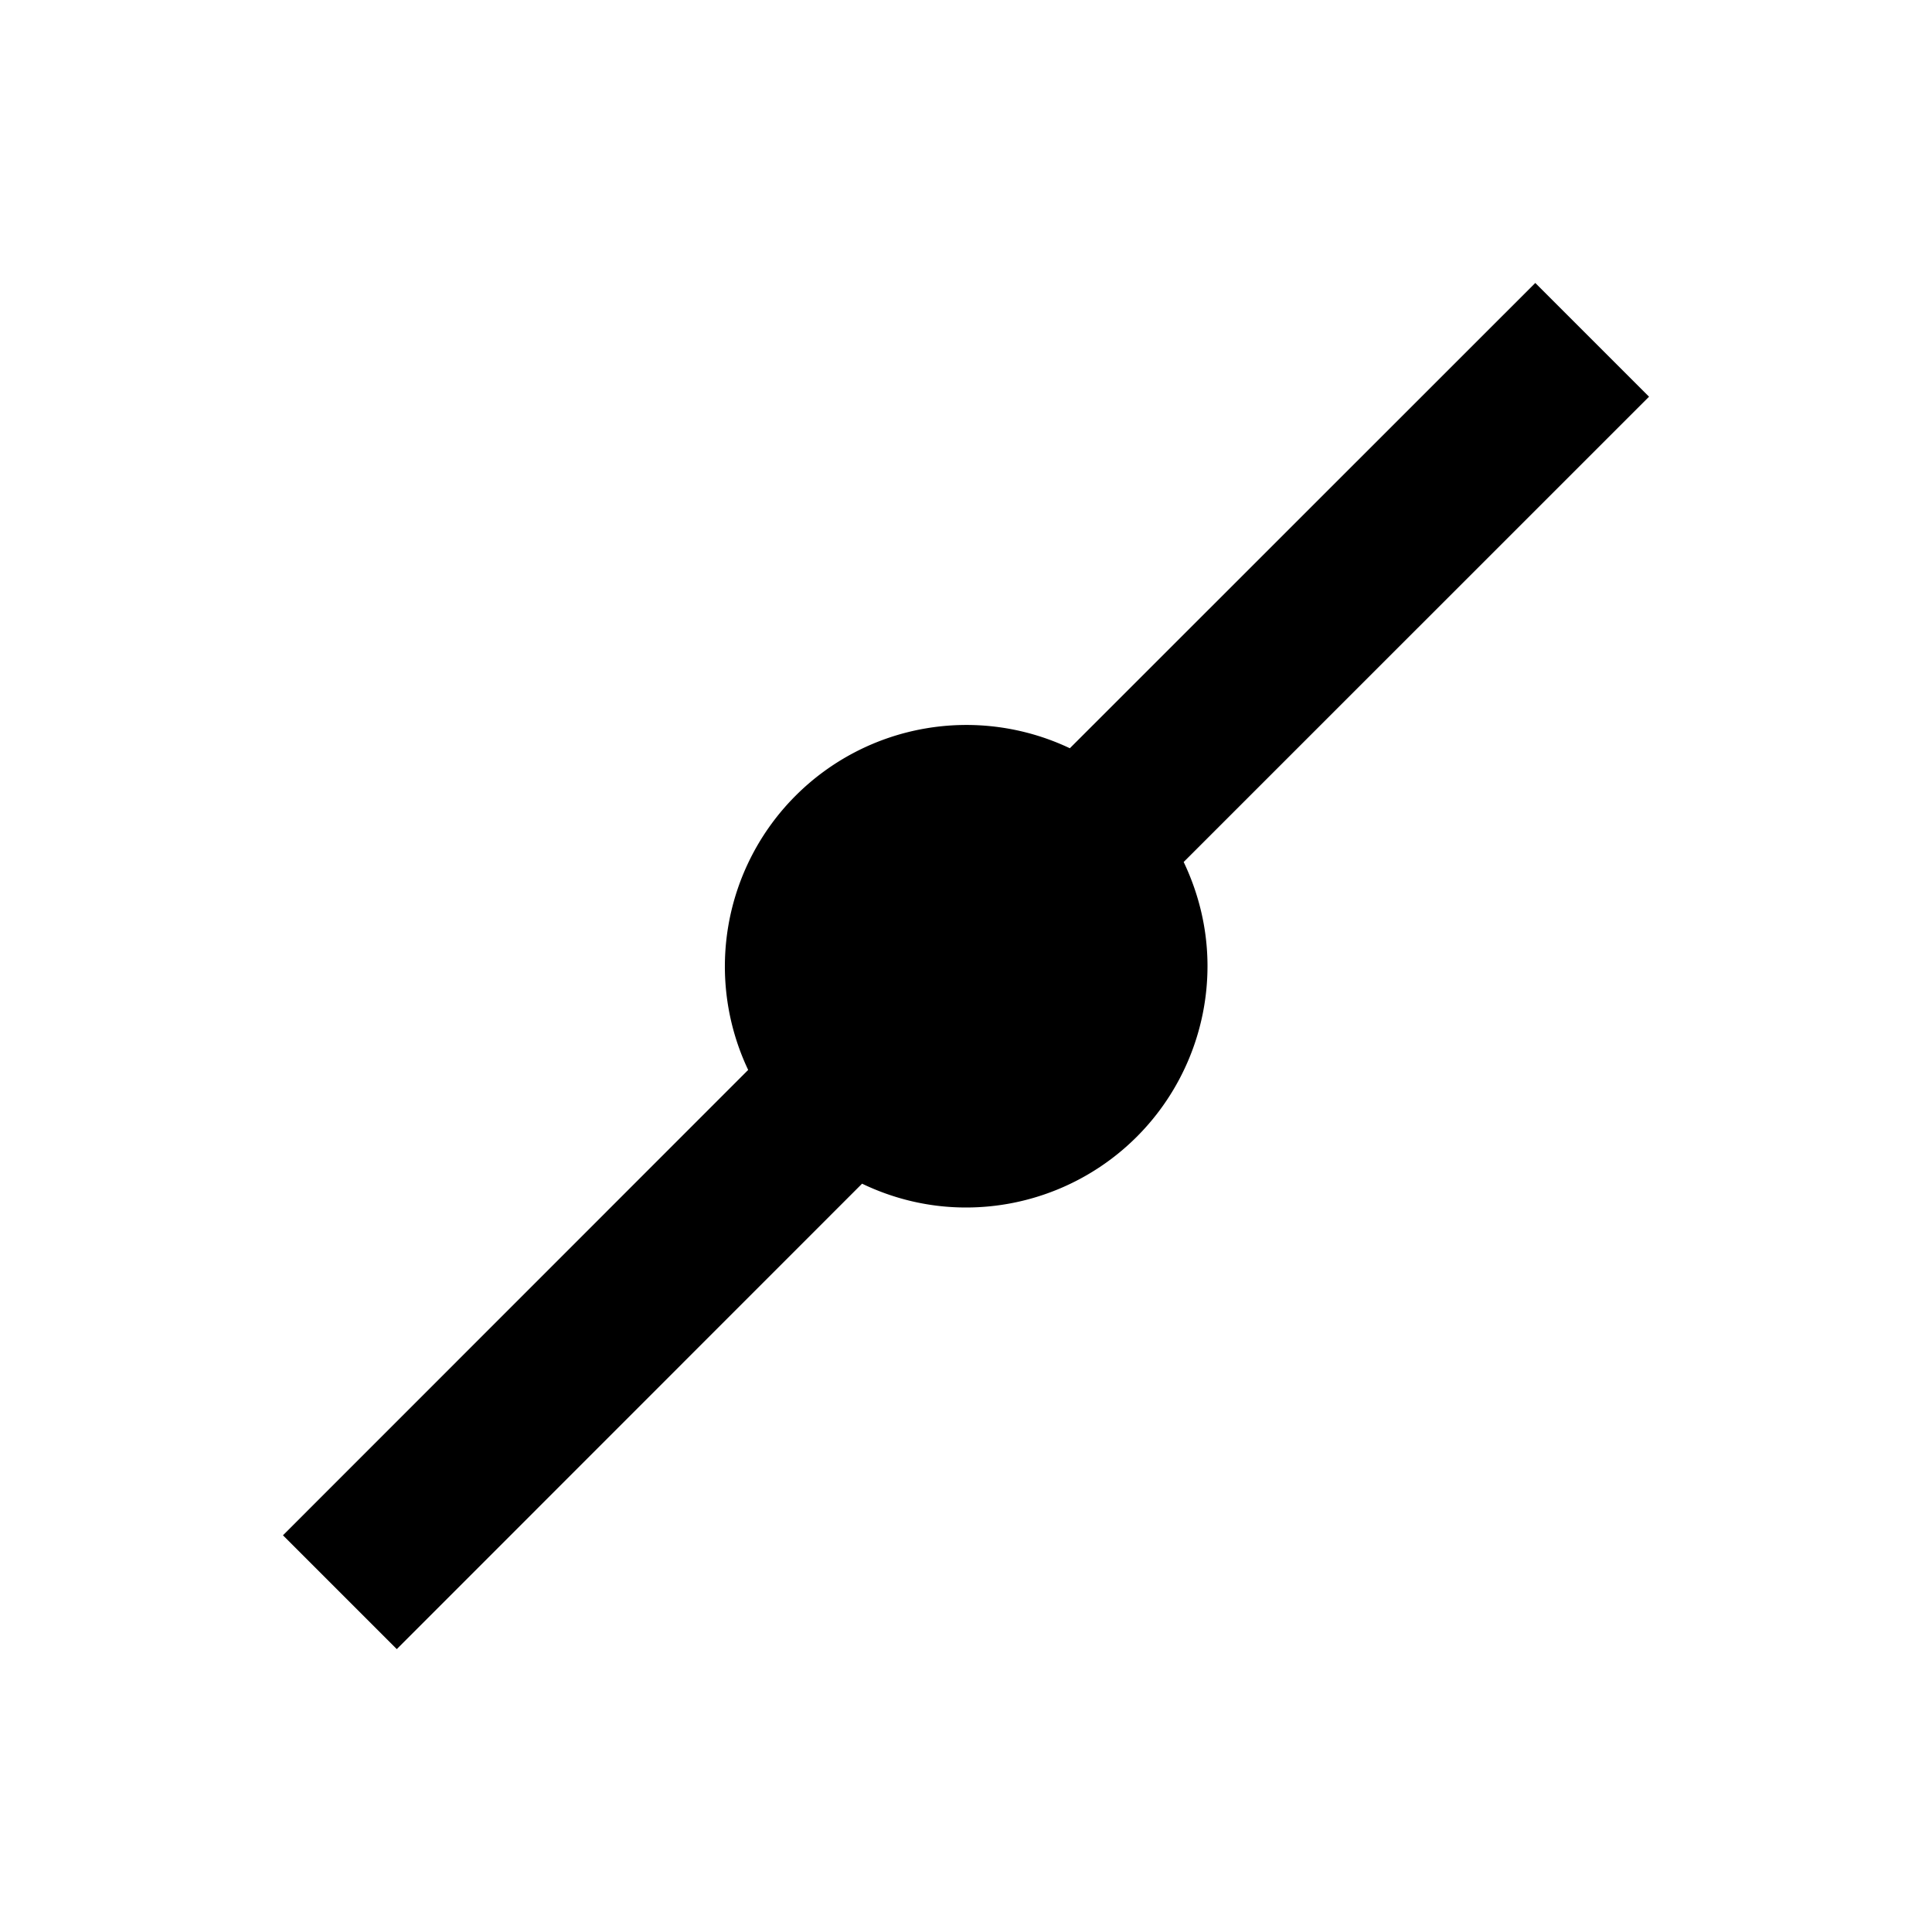
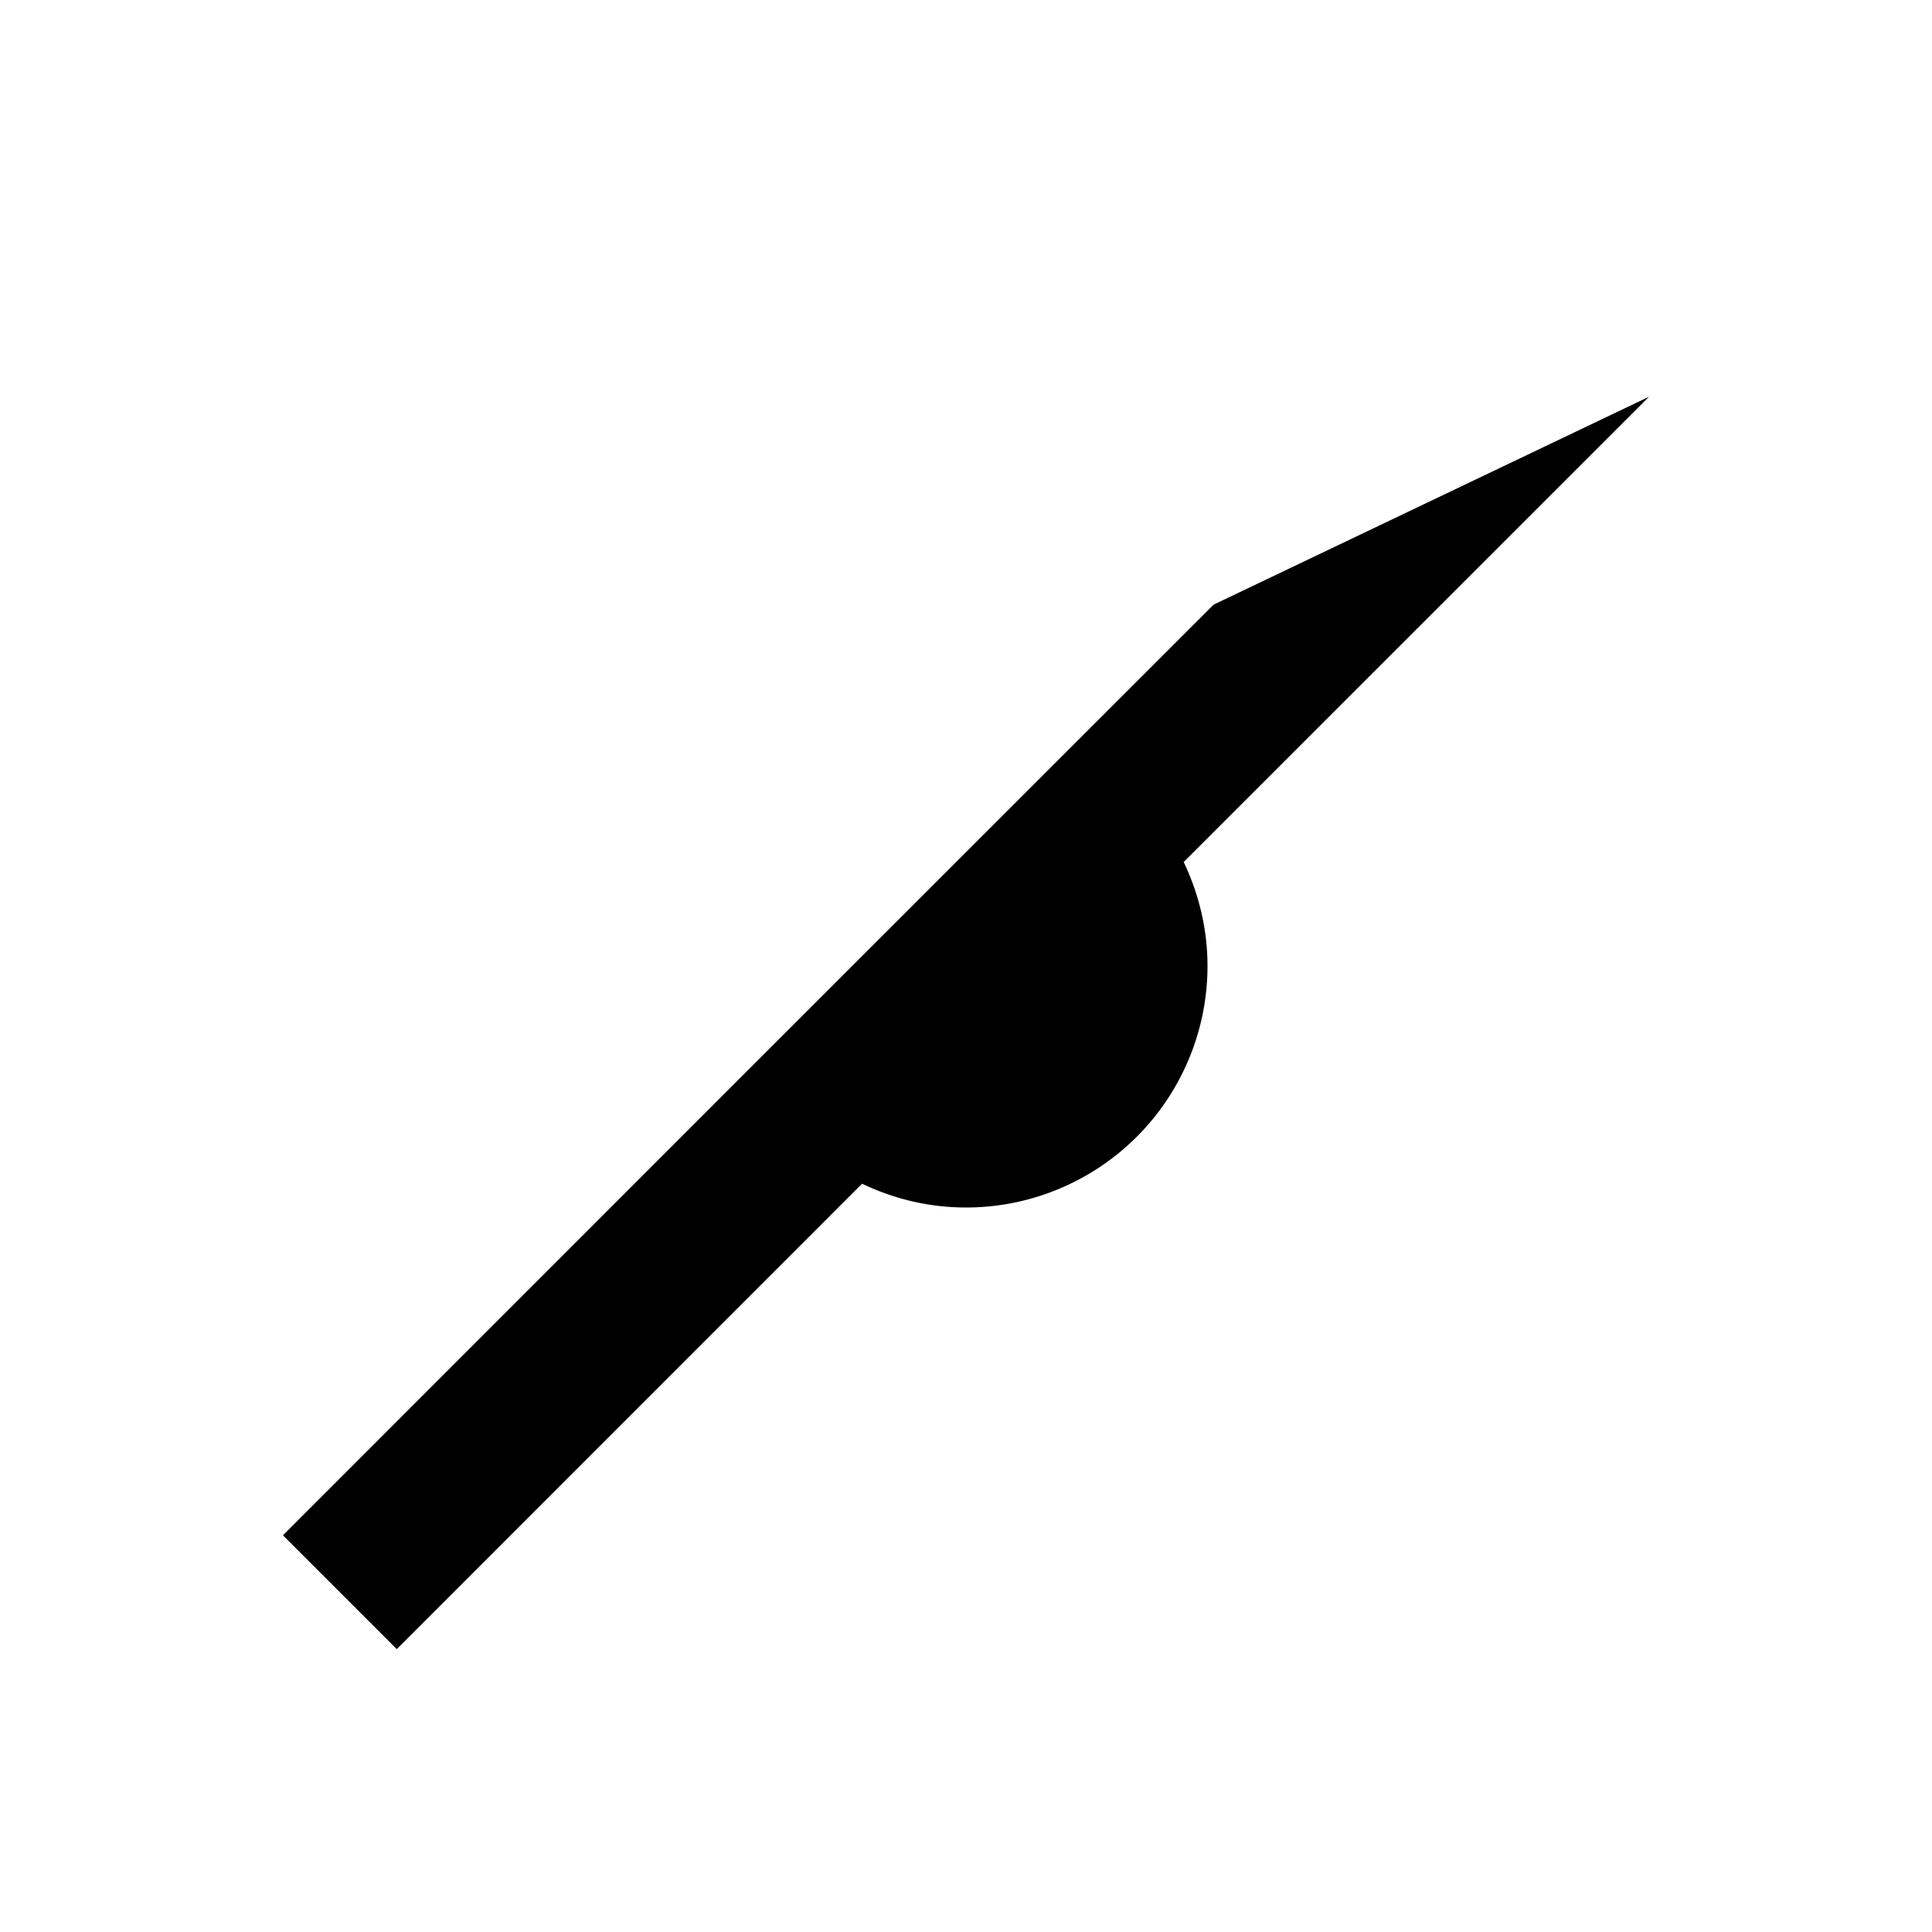
<svg xmlns="http://www.w3.org/2000/svg" width="24" height="24" fill="currentColor" class="mi-connect mi-snap-midpoint" viewBox="0 0 24 24">
-   <path d="m20.485 4.928-5.781 5.78c.187.392.296.83.296 1.292a3 3 0 0 1-3 3c-.463 0-.9-.108-1.291-.296l-5.78 5.782-1.414-1.414 5.779-5.781a3 3 0 0 1 3.996-3.996l5.782-5.78z" />
+   <path d="m20.485 4.928-5.781 5.78c.187.392.296.83.296 1.292a3 3 0 0 1-3 3c-.463 0-.9-.108-1.291-.296l-5.78 5.782-1.414-1.414 5.779-5.781l5.782-5.78z" />
</svg>